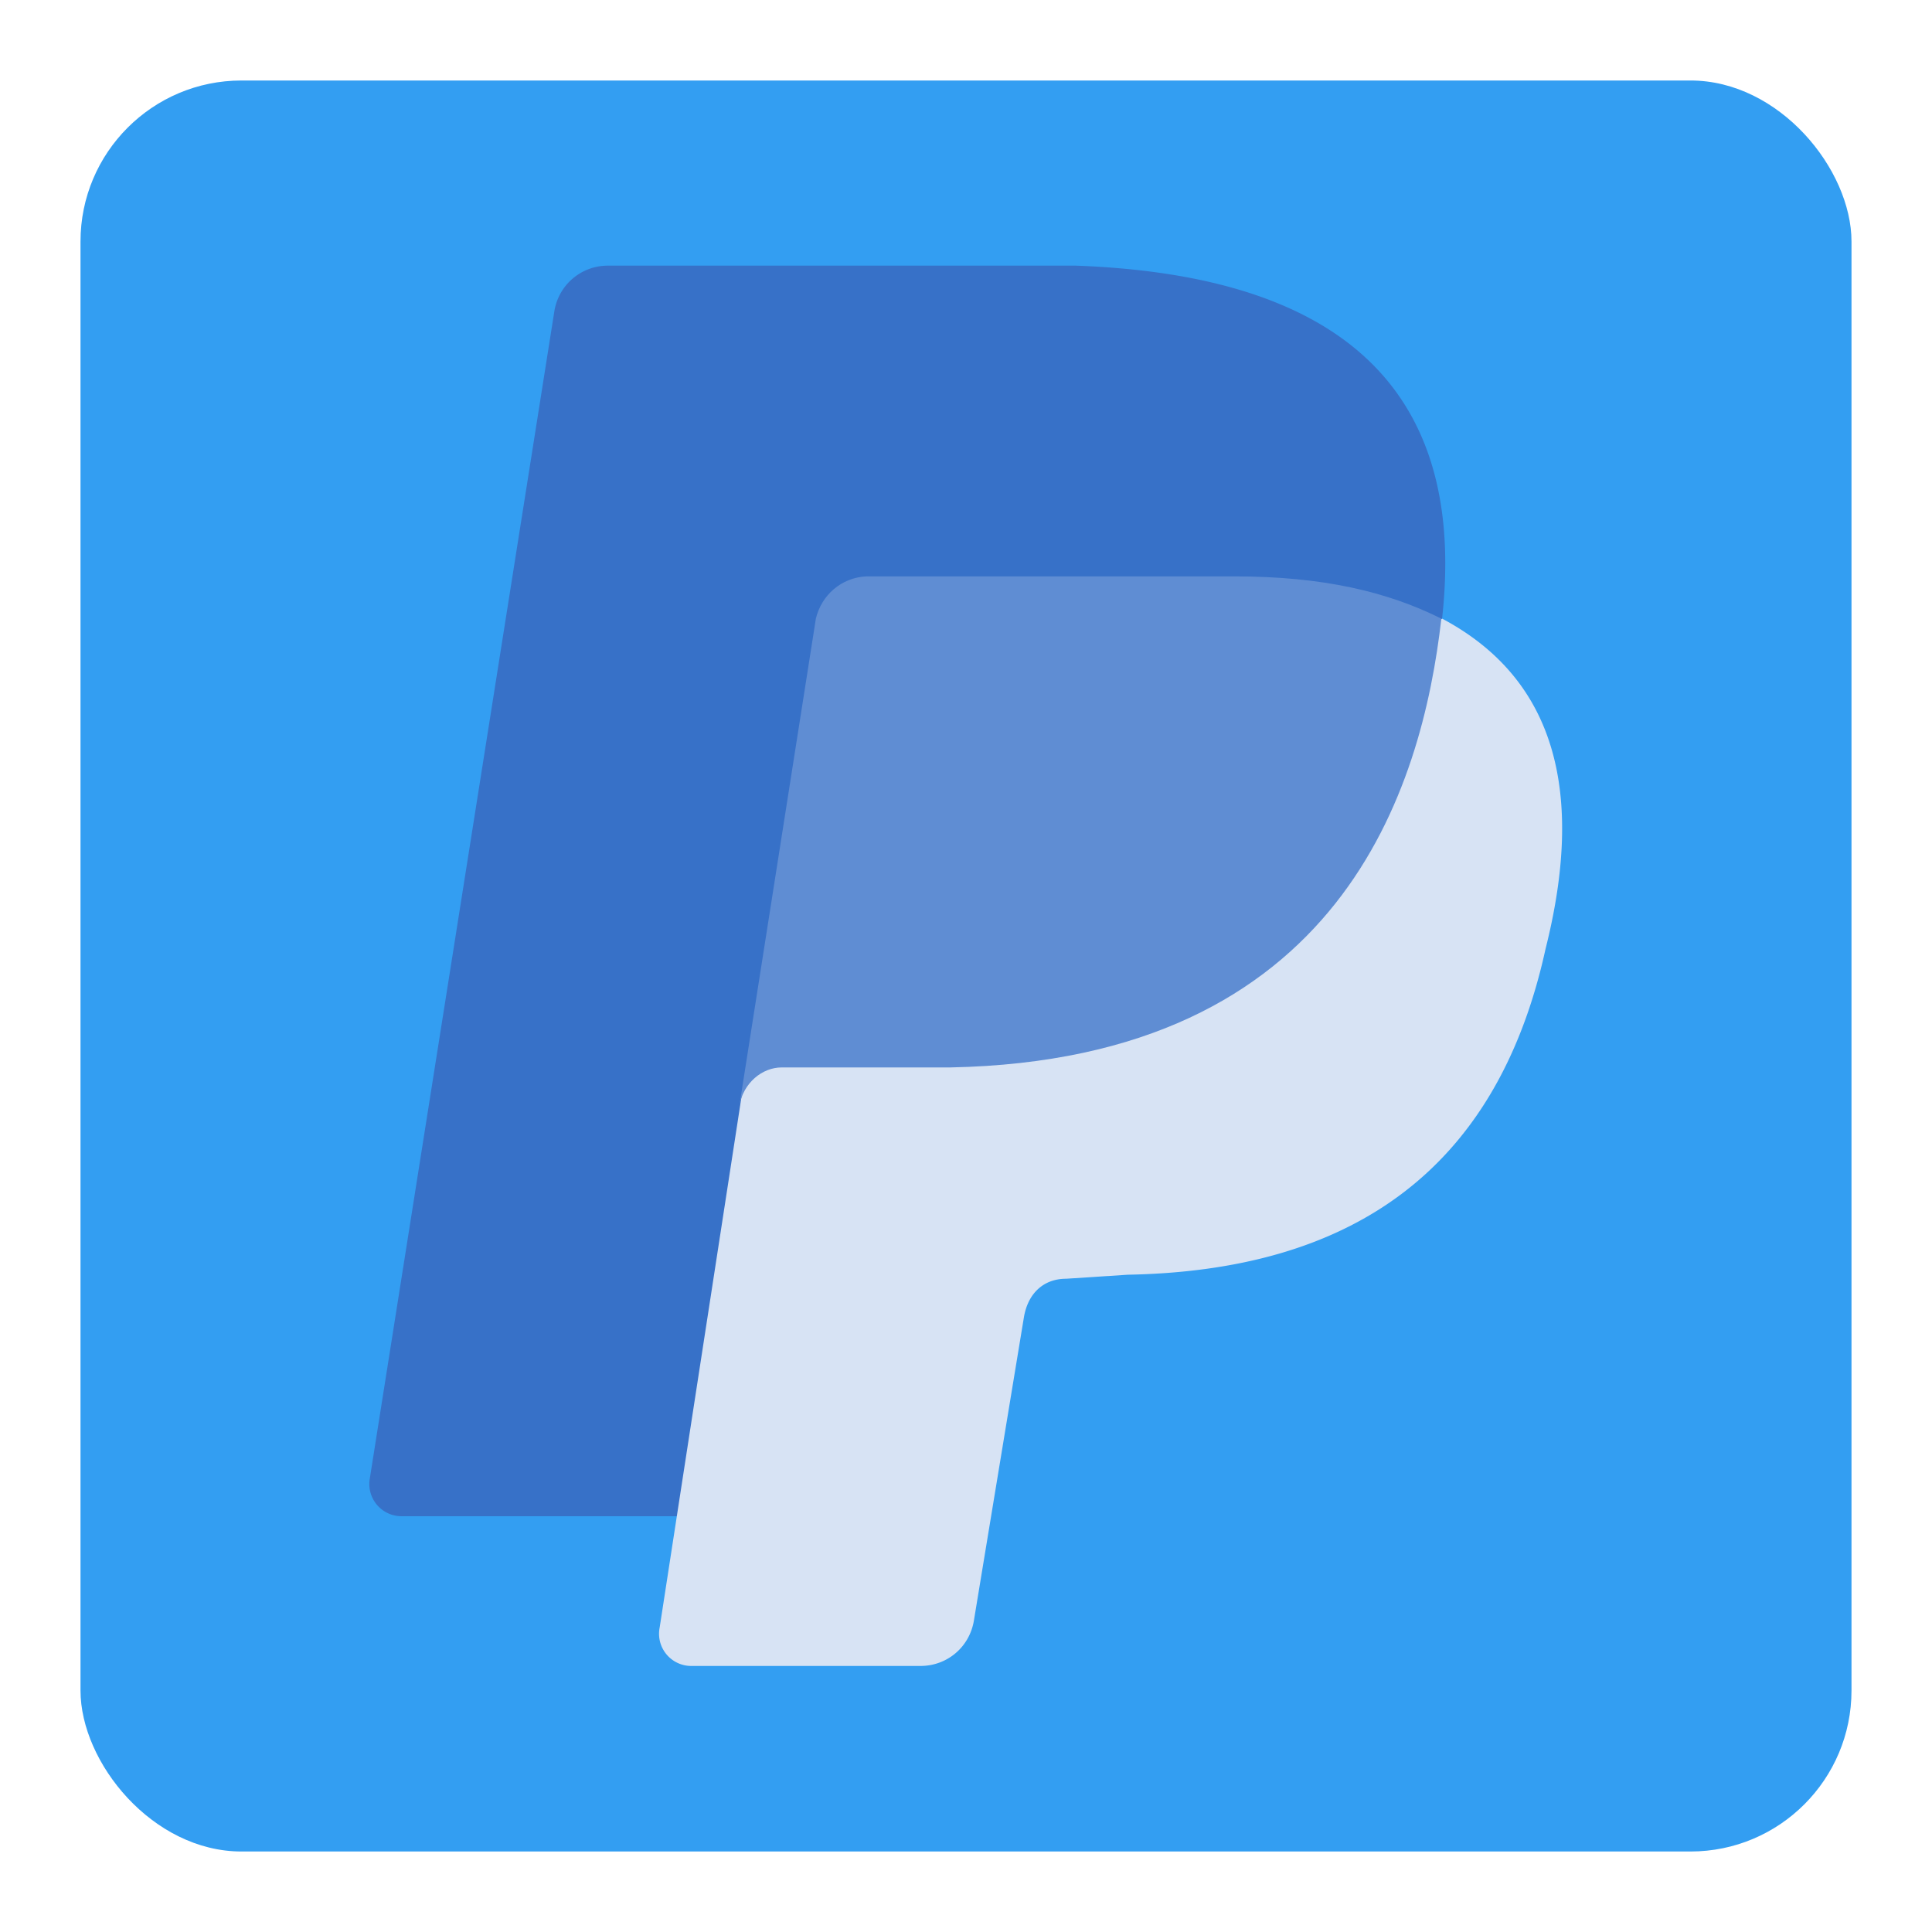
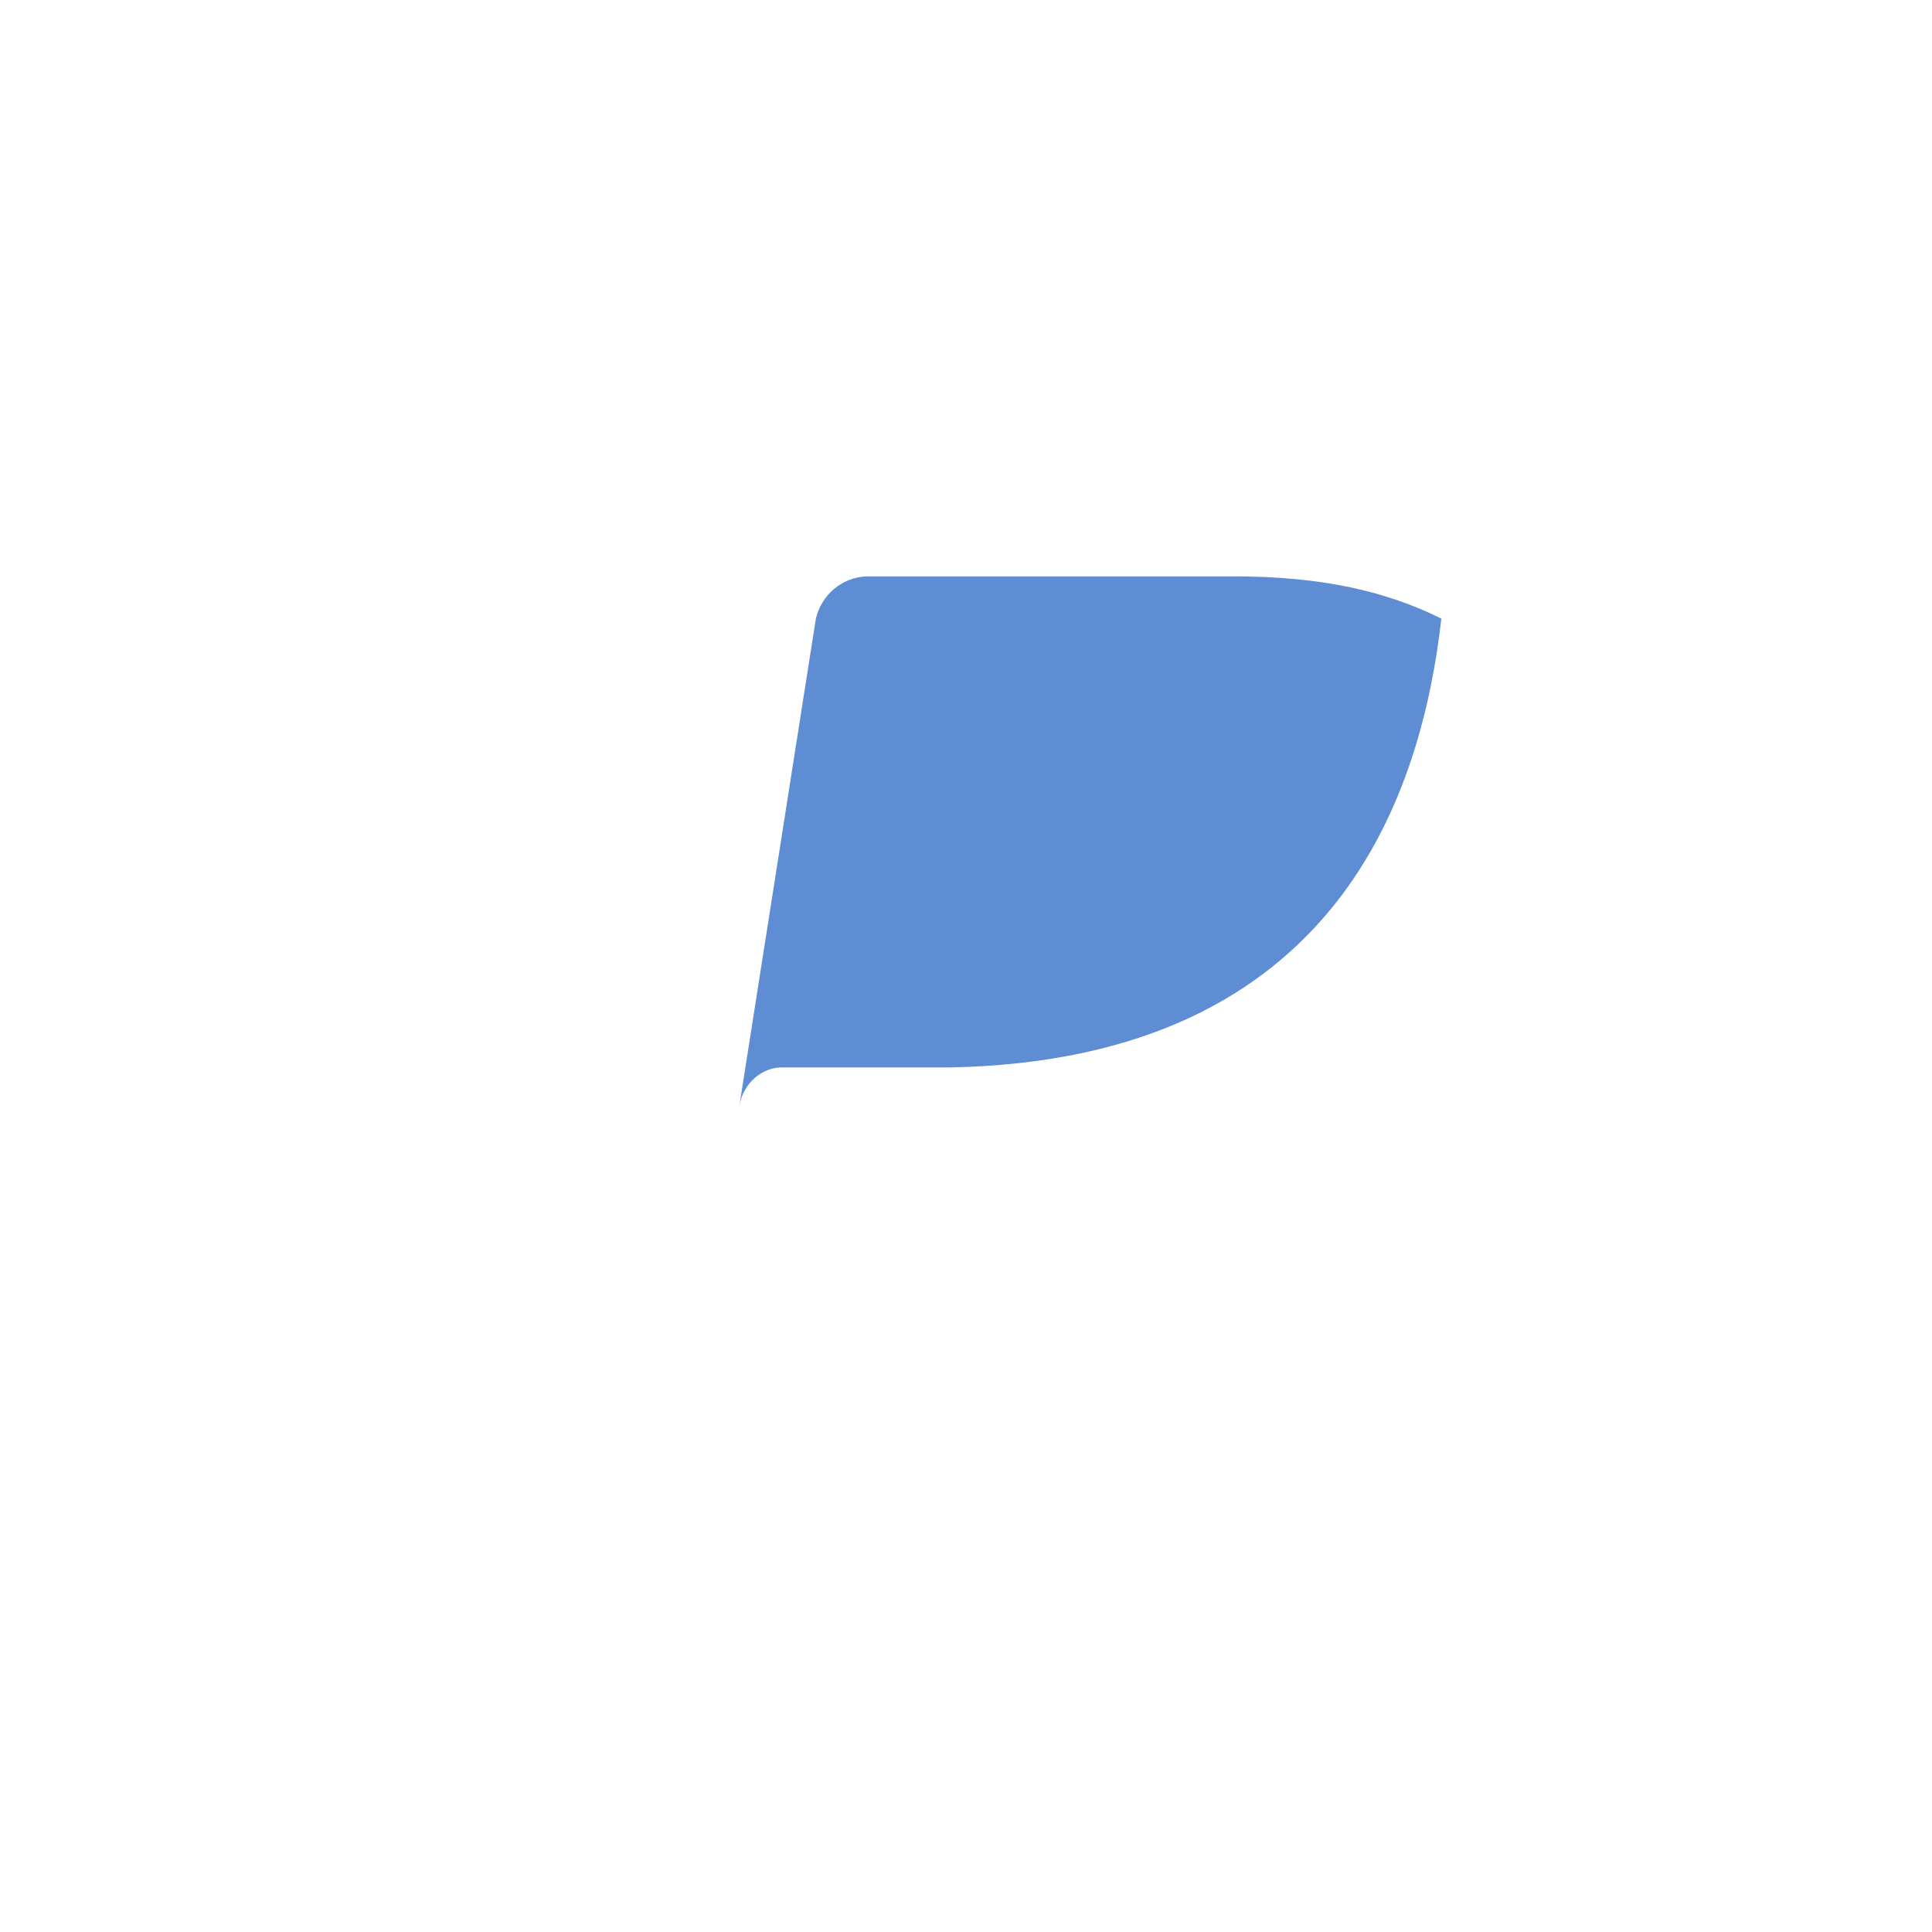
<svg xmlns="http://www.w3.org/2000/svg" viewBox="0 0 48 48">
-   <rect width="44" height="44" x="2" y="2" fill="#339ef2" ry="4" />
-   <path fill="#3771c8" d="M35.53 17.26 16.82 37.67H9.96a.8.8 0 0 1-.77-.95l4.58-28.97c.1-.67.67-1.15 1.33-1.15h11.63c8 .29 10.2 4.39 8.77 10.68z" />
-   <path fill="#d7e3f4" d="M35.83 15.37c2.86 1.52 3.53 4.38 2.57 8.2-1.23 5.62-4.95 8-10.38 8.1l-1.53.1c-.57 0-.95.37-1.05.95l-1.24 7.52c-.1.67-.66 1.15-1.33 1.15h-5.72a.8.8 0 0 1-.76-.96l2.1-13.62c.1-.48 17.34-11.44 17.34-11.44z" />
  <path fill="#5f8dd3" d="m18.37 27.47 1.9-12.1c.14-.59.64-1.02 1.25-1.05h9.15c2.19 0 3.8.38 5.14 1.05-.48 4.2-2.48 10.96-12.2 11.15h-4.19c-.48 0-.95.38-1.05.95z" />
</svg>